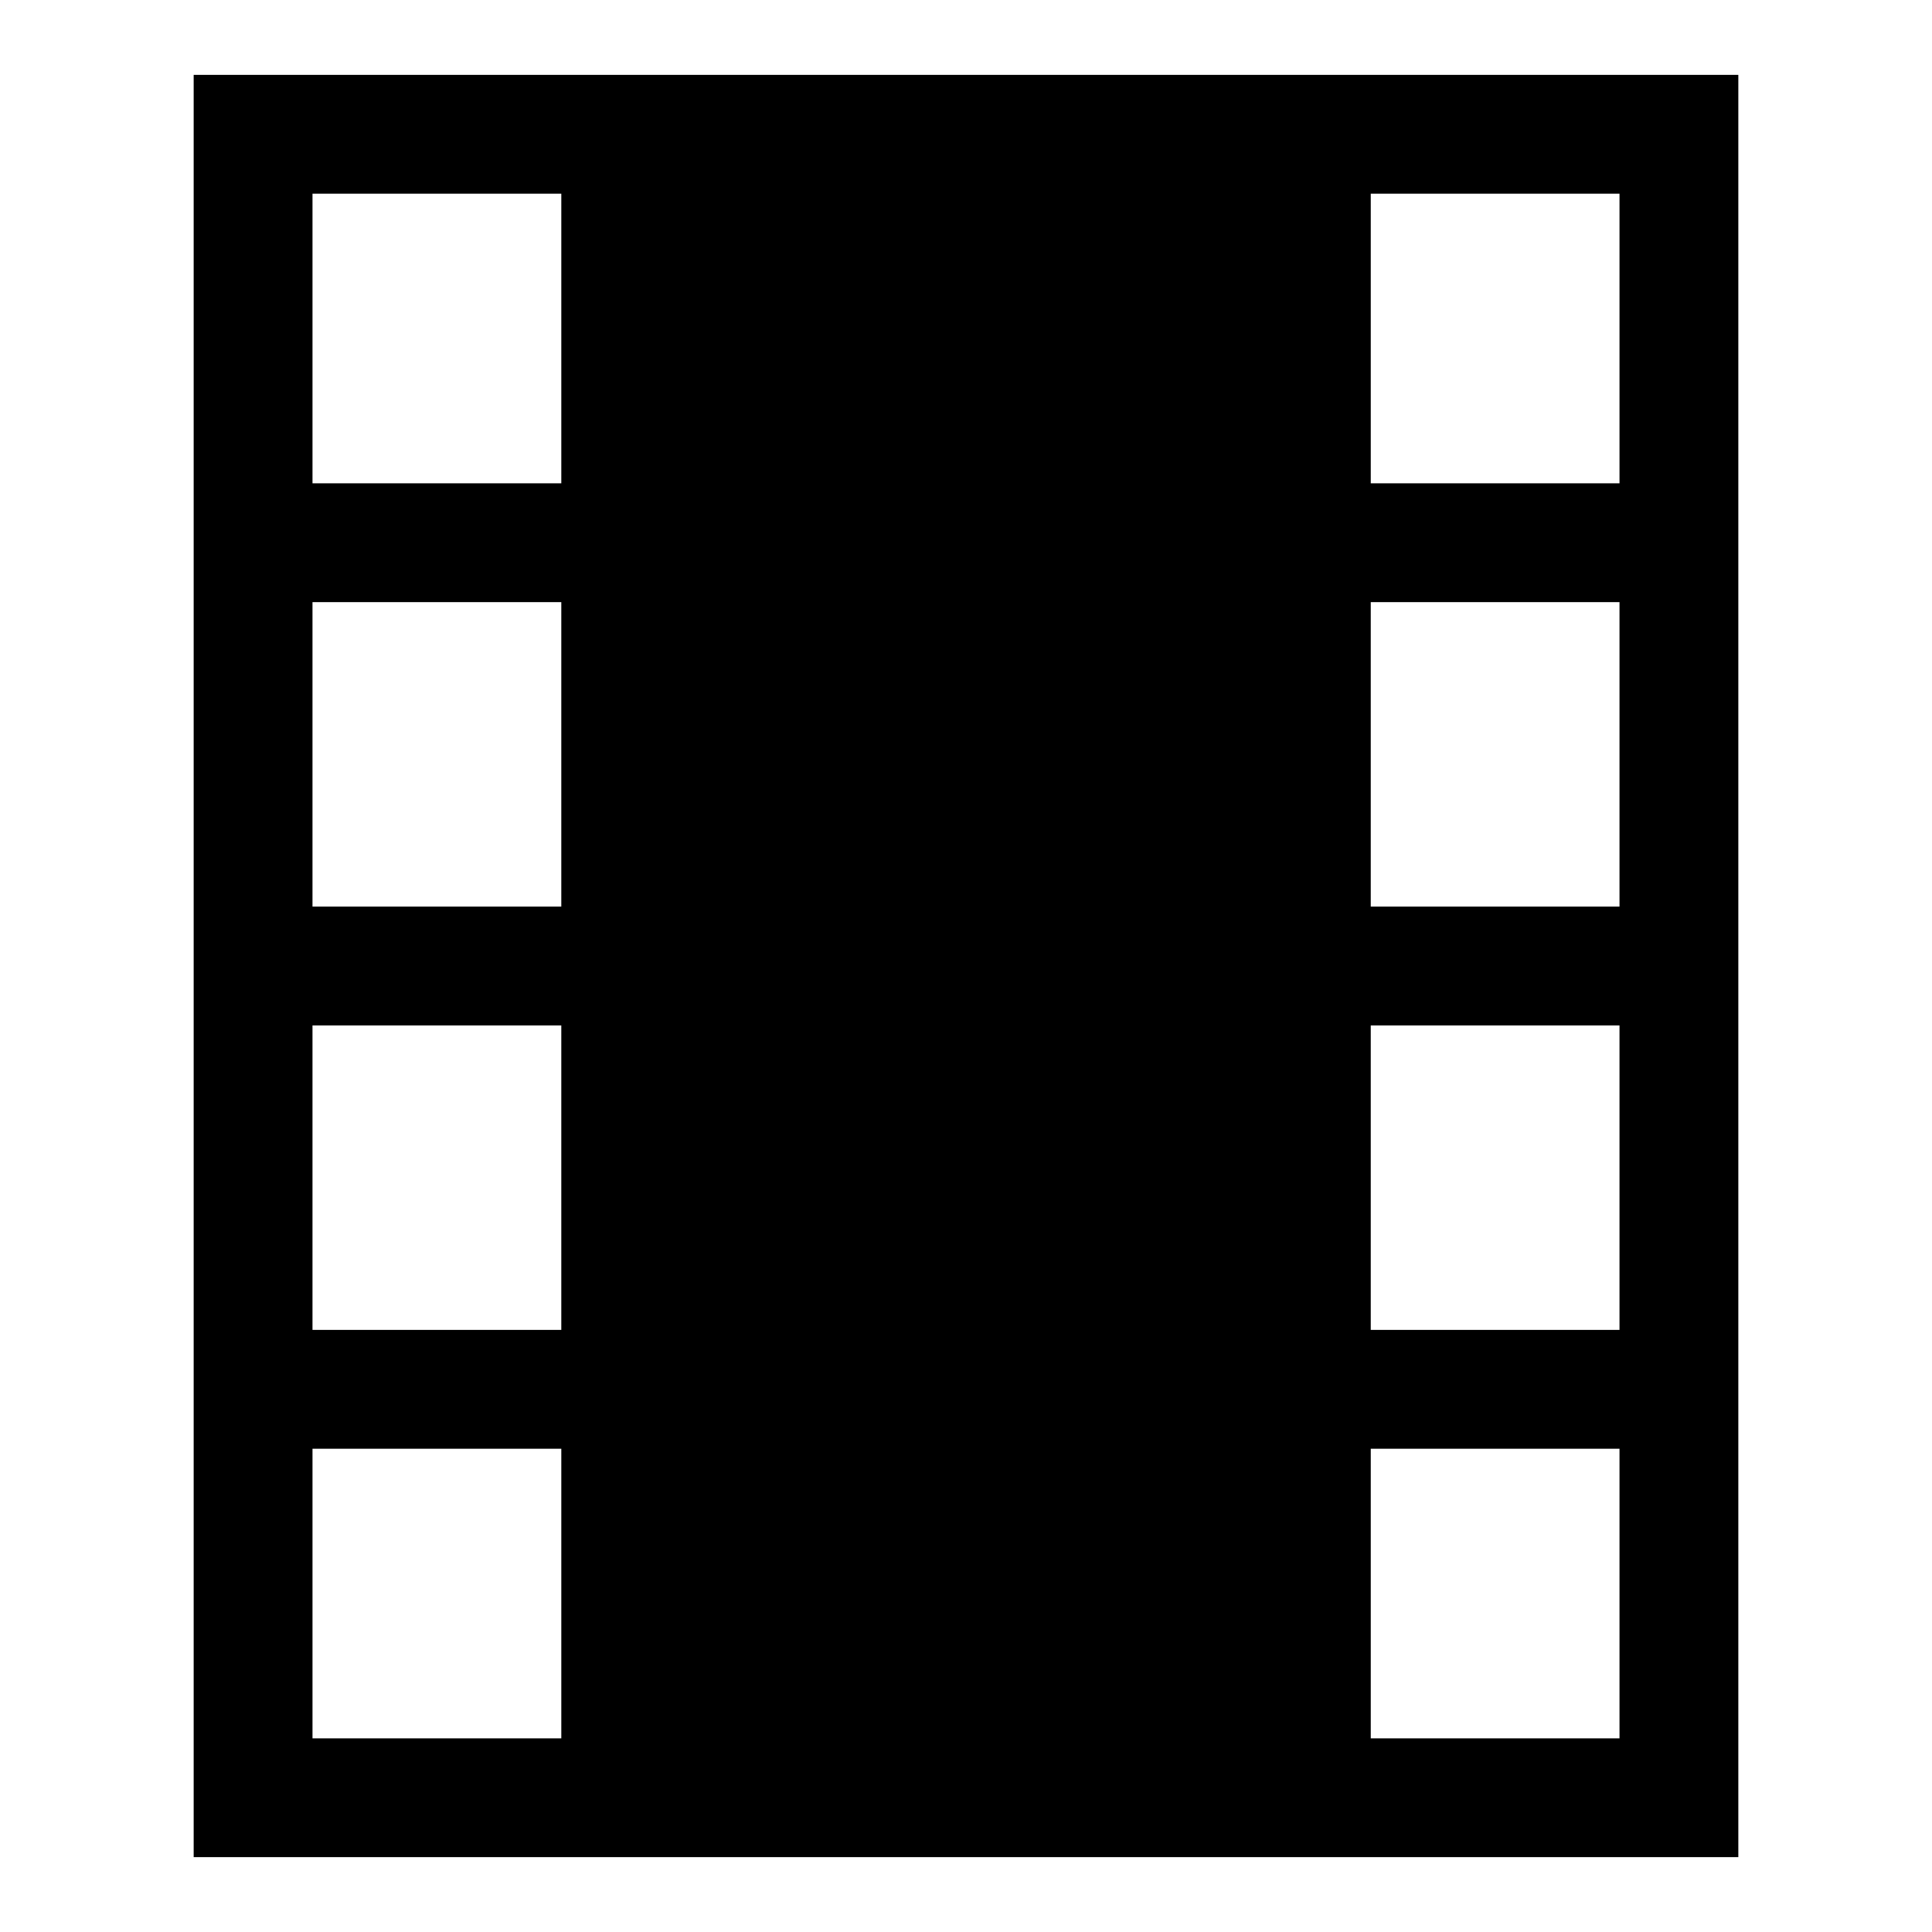
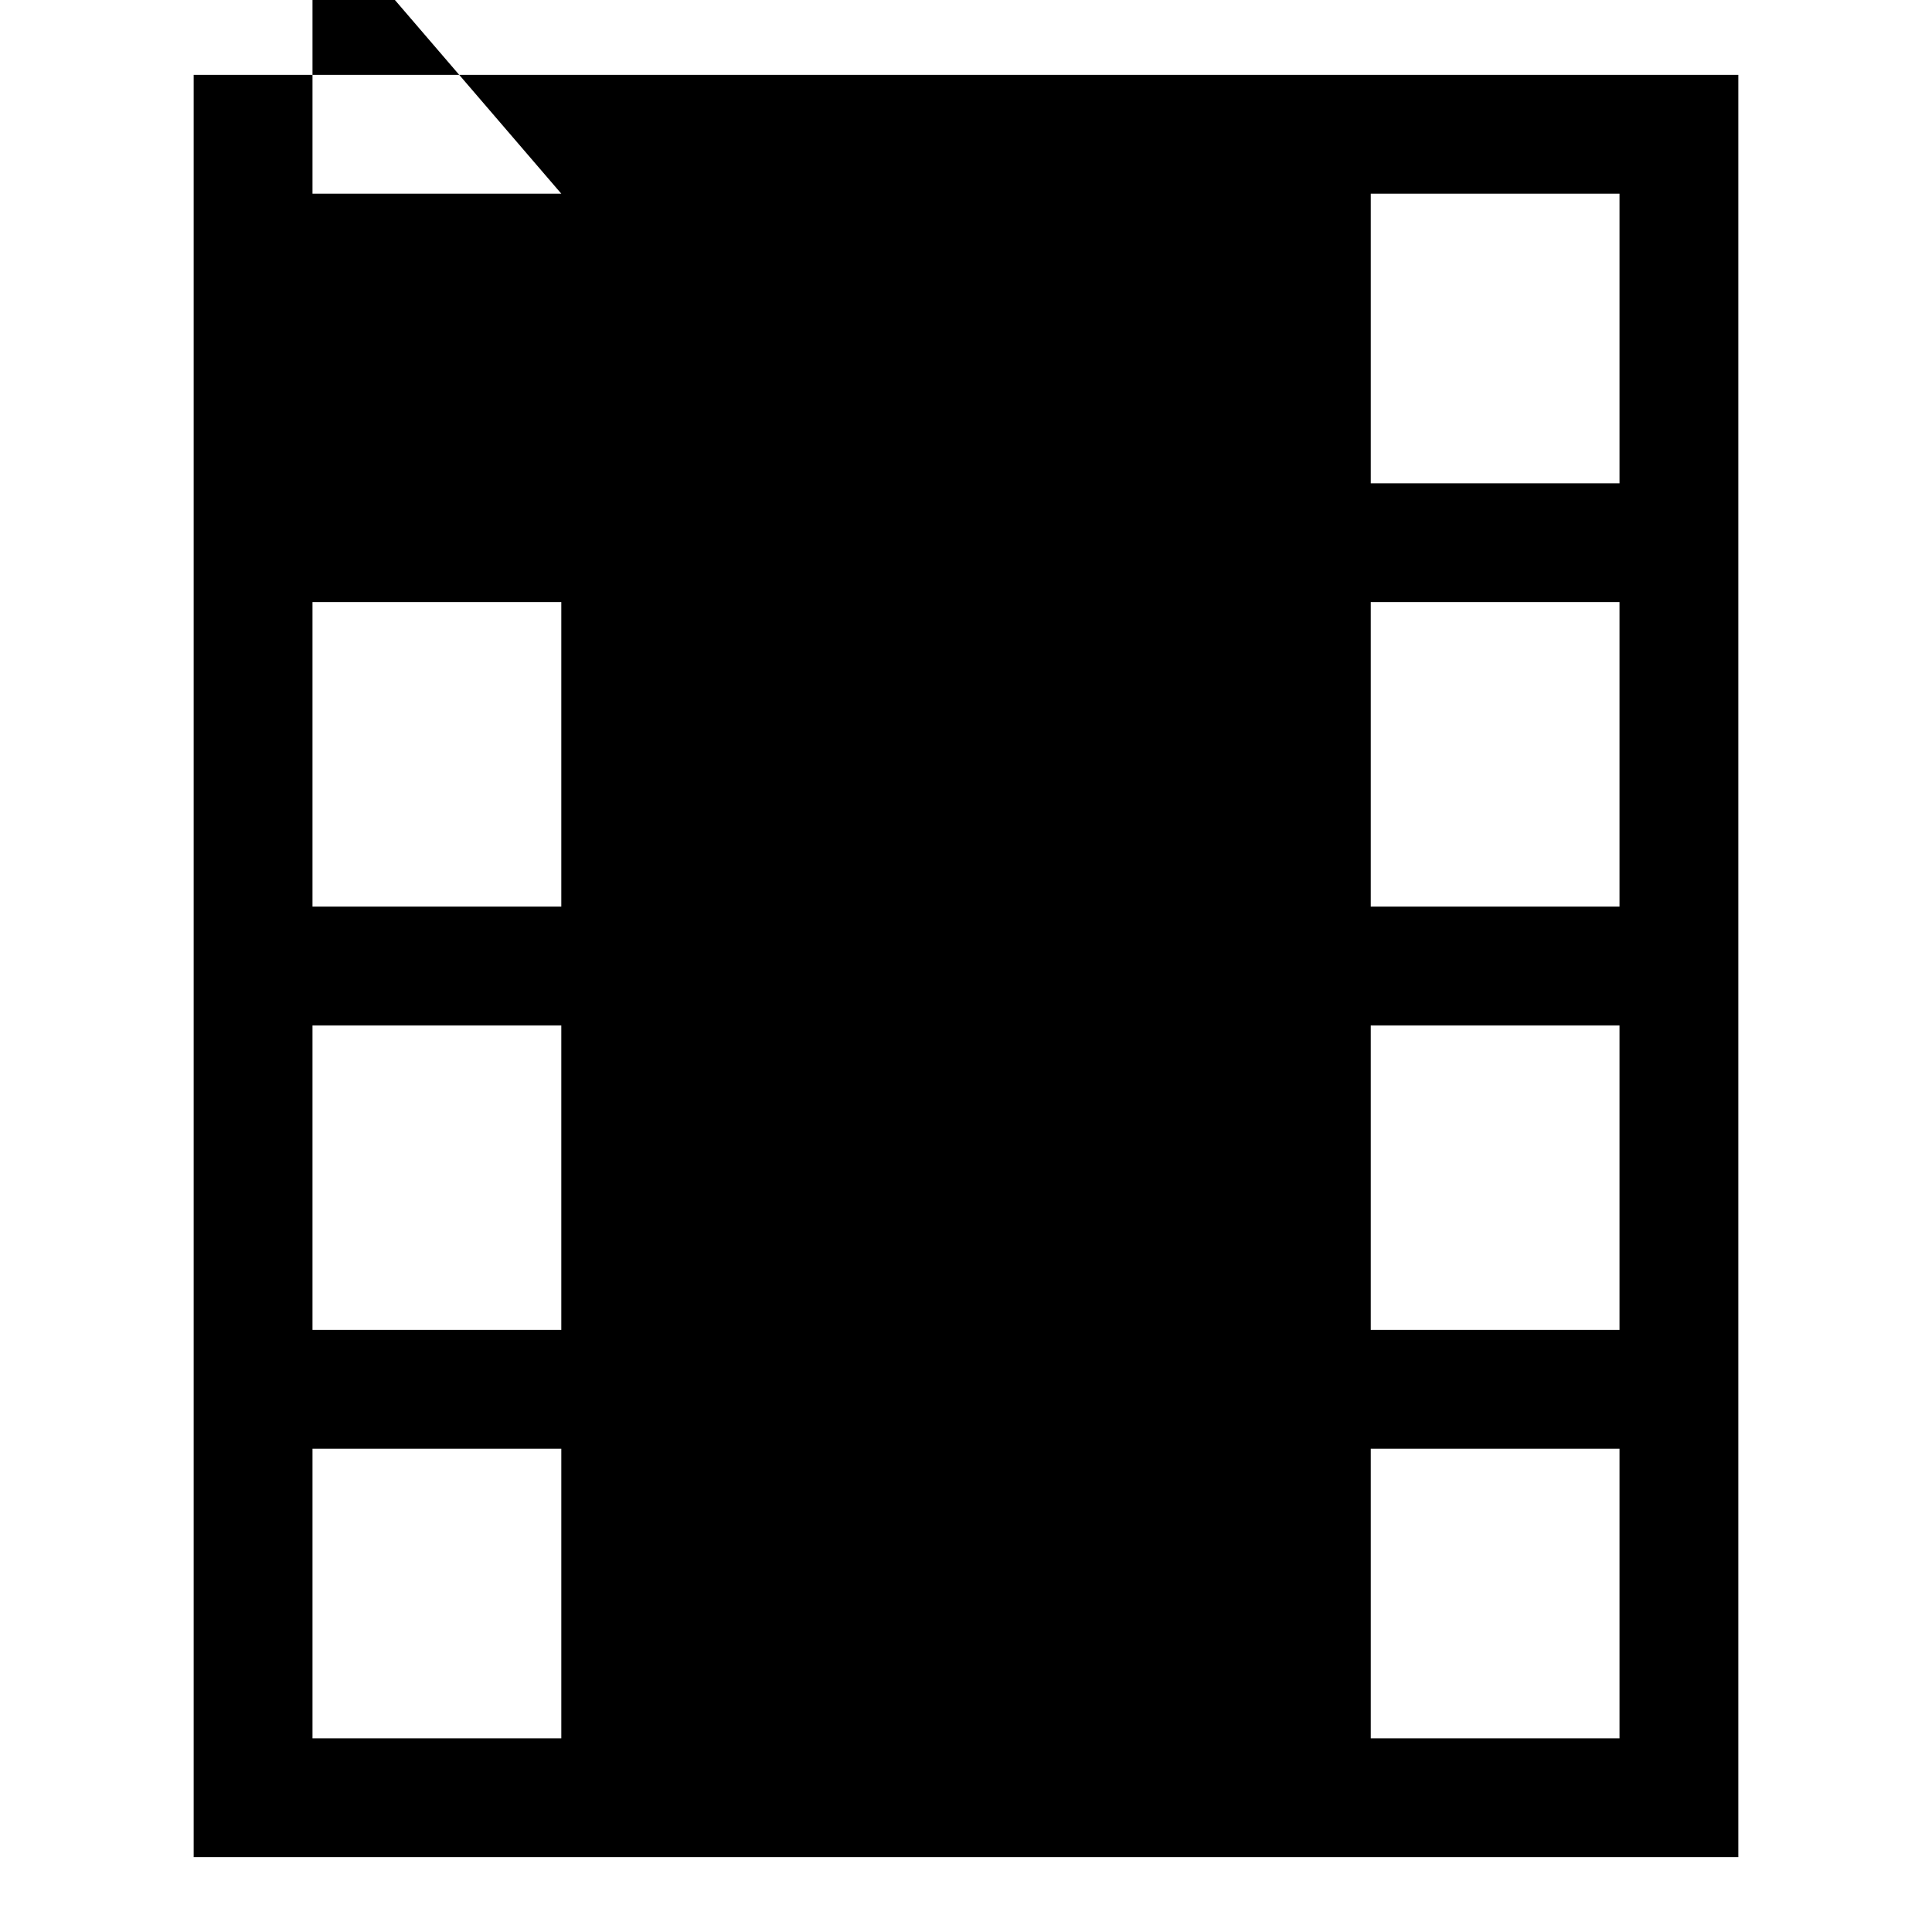
<svg xmlns="http://www.w3.org/2000/svg" fill="#000000" width="800px" height="800px" version="1.1" viewBox="144 144 512 512">
-   <path d="m292.75 163.84h-97.426v472.32h409.35v-472.32zm0 220.42h-65.938v-80.688h65.938zm-65.938 31.488h65.938v80.688h-65.938zm280.45 0h65.922v80.688h-65.922zm0-31.488v-80.688h65.922v80.688zm-214.51-188.93v76.754h-65.938v-76.754zm-65.938 409.35v-76.754h65.938v76.754zm280.45 0v-76.754h65.922v76.754zm65.922-409.35v76.754h-65.922v-76.754z" />
+   <path d="m292.75 163.84h-97.426v472.32h409.35v-472.32zm0 220.42h-65.938v-80.688h65.938zm-65.938 31.488h65.938v80.688h-65.938zm280.45 0h65.922v80.688h-65.922zm0-31.488v-80.688h65.922v80.688zm-214.51-188.93h-65.938v-76.754zm-65.938 409.35v-76.754h65.938v76.754zm280.45 0v-76.754h65.922v76.754zm65.922-409.35v76.754h-65.922v-76.754z" />
</svg>